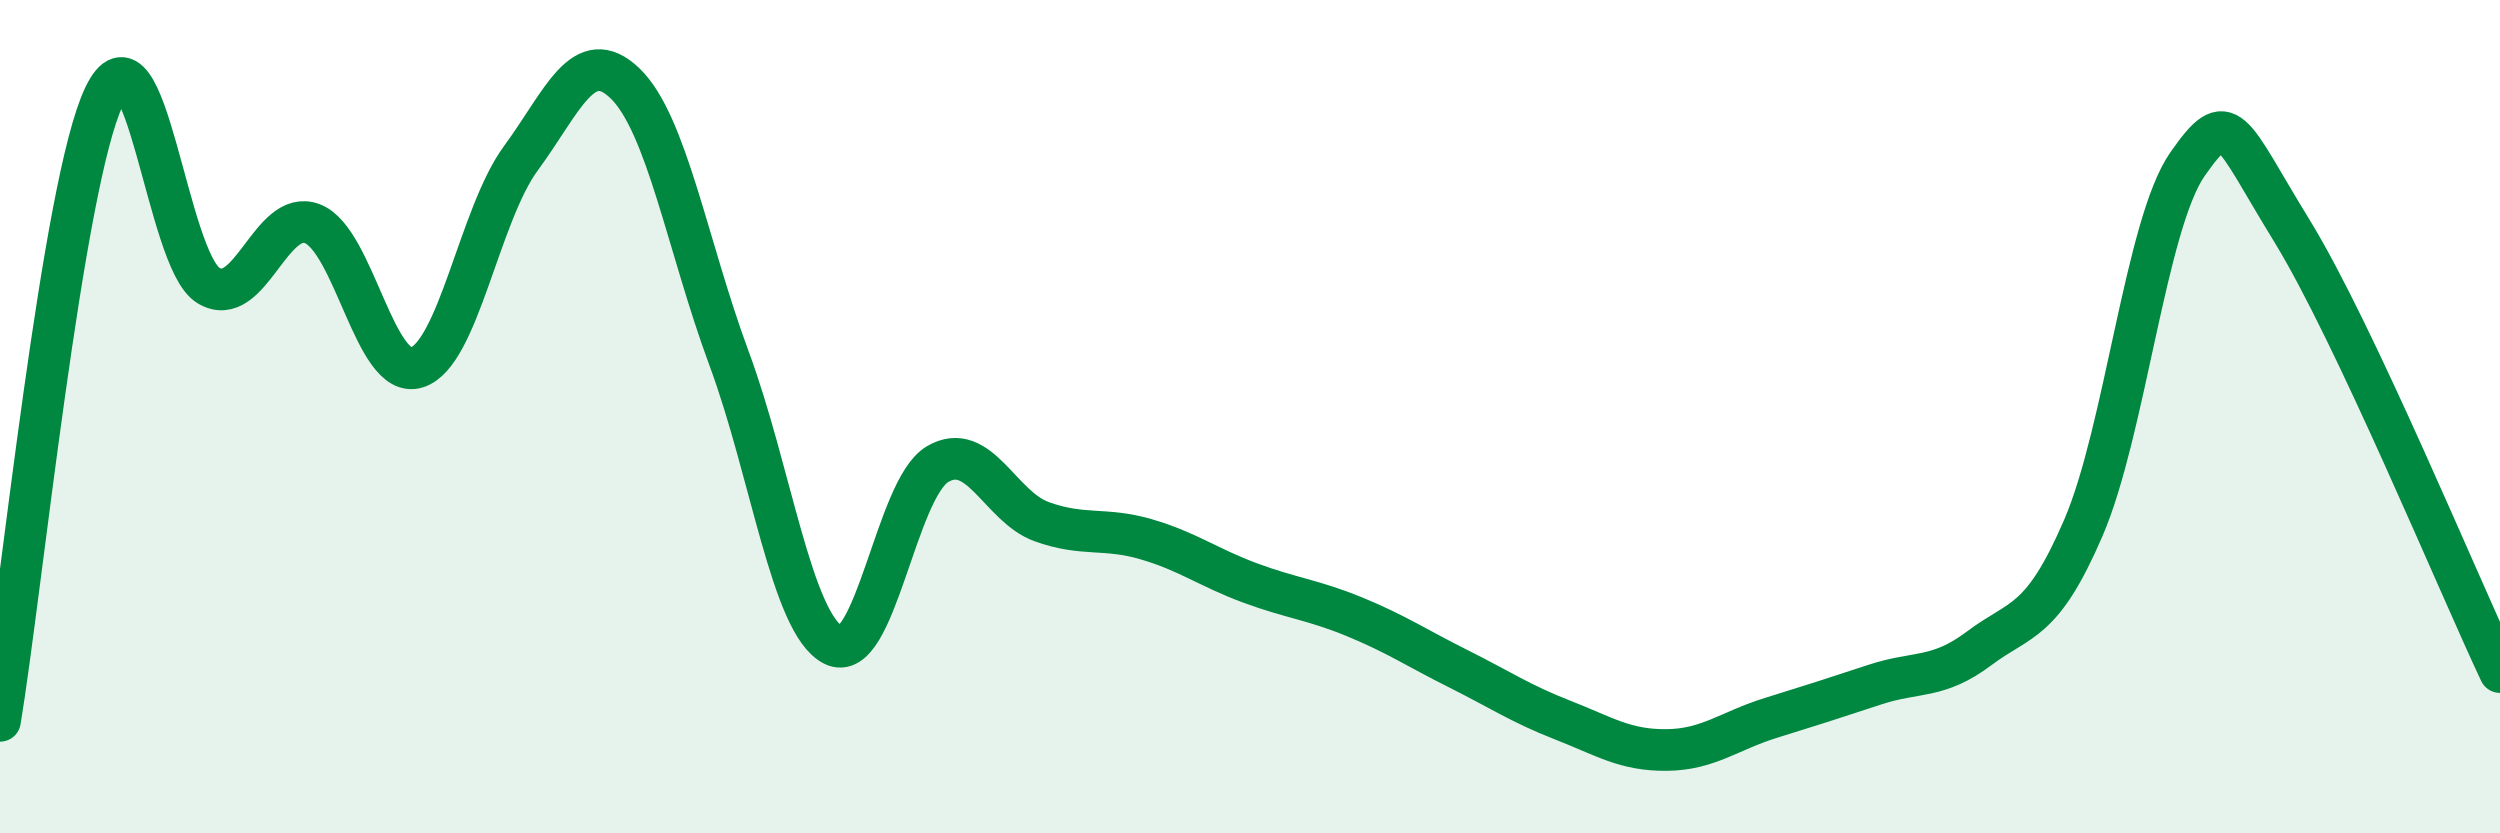
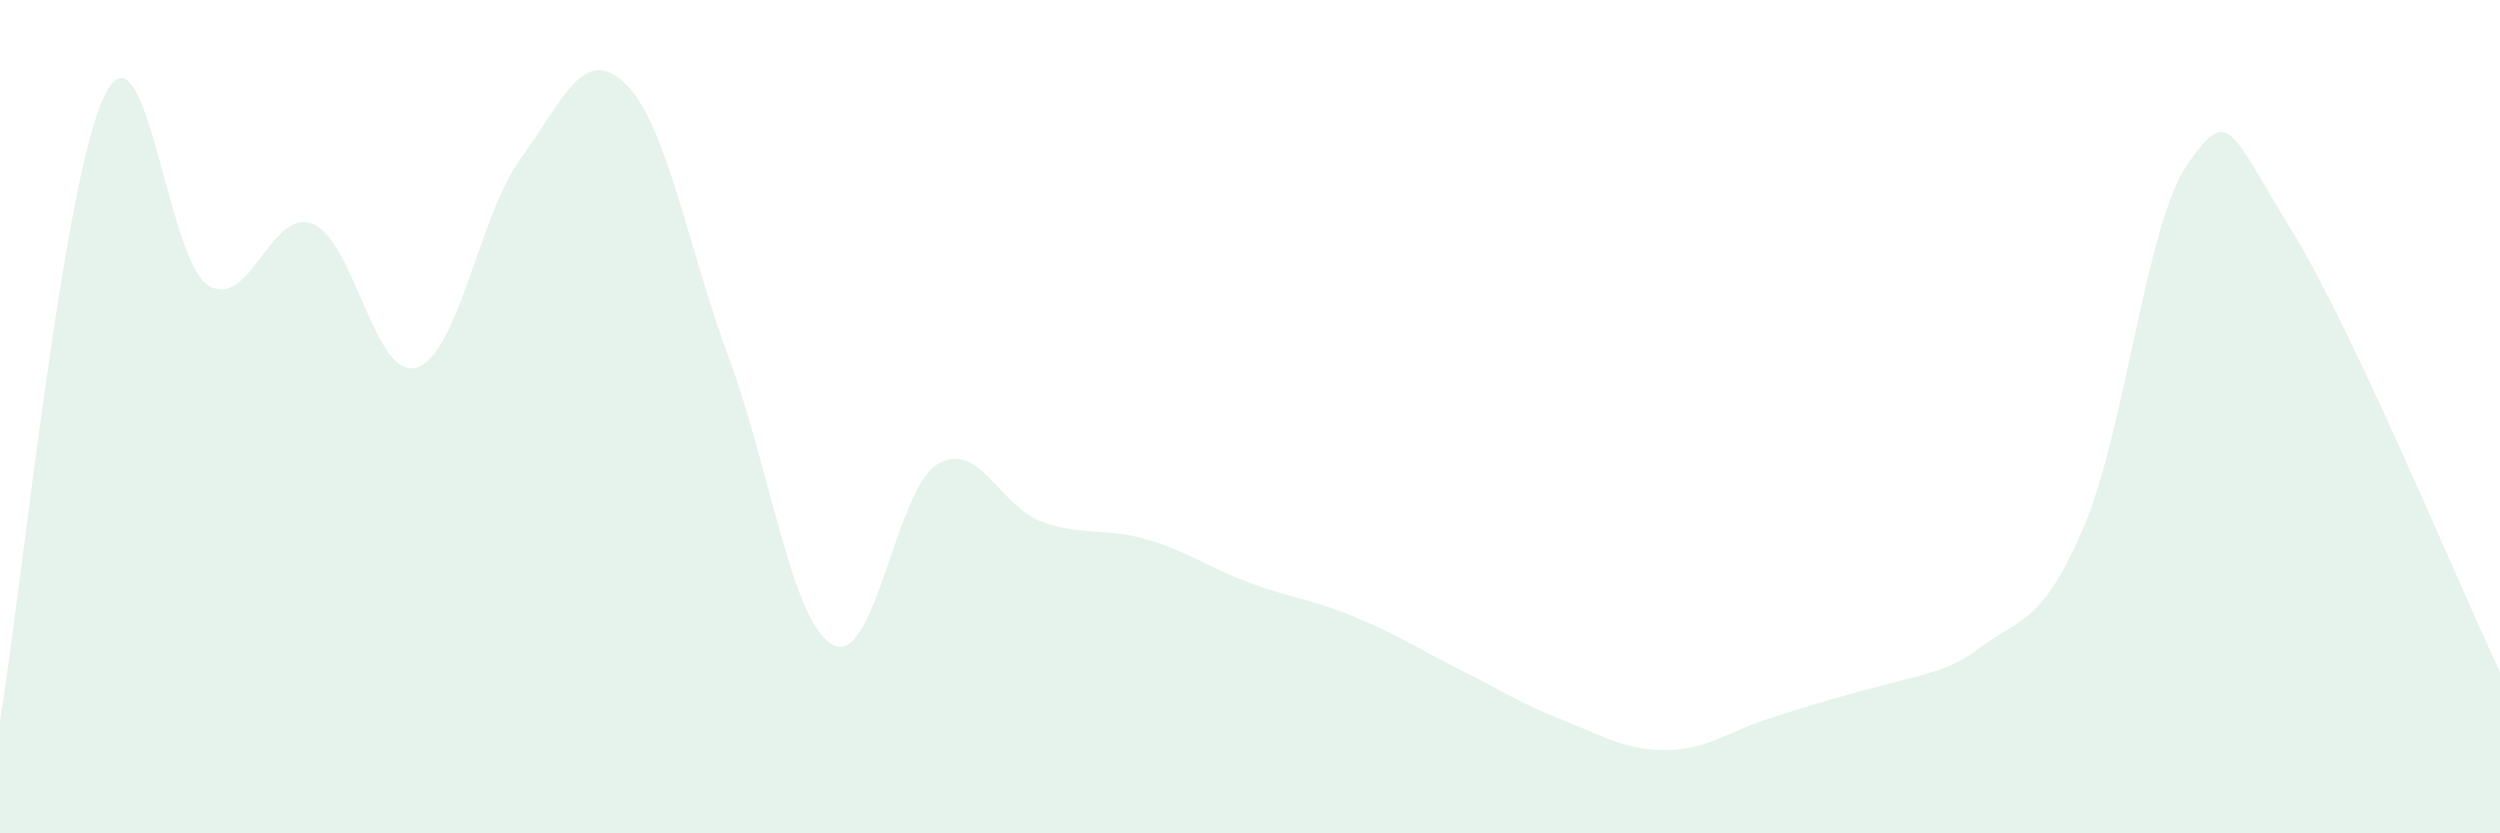
<svg xmlns="http://www.w3.org/2000/svg" width="60" height="20" viewBox="0 0 60 20">
-   <path d="M 0,17.3 C 0.5,14.3 1.5,4.4 2.5,2.31 C 3.5,0.22 4,6.24 5,6.85 C 6,7.46 6.5,4.98 7.5,5.37 C 8.5,5.76 9,9.13 10,8.82 C 11,8.51 11.5,5.16 12.5,3.8 C 13.5,2.44 14,1.04 15,2 C 16,2.96 16.5,5.91 17.5,8.61 C 18.5,11.31 19,14.97 20,15.48 C 21,15.99 21.5,11.73 22.5,11.14 C 23.5,10.55 24,12.16 25,12.52 C 26,12.88 26.5,12.65 27.5,12.94 C 28.5,13.23 29,13.62 30,13.99 C 31,14.36 31.5,14.39 32.5,14.8 C 33.5,15.21 34,15.55 35,16.05 C 36,16.55 36.5,16.89 37.5,17.28 C 38.5,17.67 39,18.01 40,18 C 41,17.99 41.5,17.54 42.5,17.23 C 43.5,16.92 44,16.76 45,16.43 C 46,16.1 46.5,16.31 47.5,15.56 C 48.5,14.81 49,14.99 50,12.67 C 51,10.35 51.5,5.37 52.5,3.94 C 53.5,2.51 53.5,3.09 55,5.53 C 56.5,7.97 59,14.01 60,16.13L60 20L0 20Z" fill="#008740" opacity="0.1" stroke-linecap="round" stroke-linejoin="round" />
-   <path d="M 0,17.3 C 0.5,14.3 1.5,4.4 2.5,2.31 C 3.5,0.22 4,6.24 5,6.85 C 6,7.46 6.5,4.98 7.5,5.37 C 8.5,5.76 9,9.13 10,8.82 C 11,8.51 11.5,5.16 12.5,3.8 C 13.5,2.44 14,1.04 15,2 C 16,2.96 16.5,5.91 17.5,8.61 C 18.5,11.31 19,14.97 20,15.48 C 21,15.99 21.5,11.73 22.5,11.14 C 23.5,10.55 24,12.16 25,12.52 C 26,12.88 26.5,12.65 27.5,12.94 C 28.5,13.23 29,13.62 30,13.99 C 31,14.36 31.5,14.39 32.5,14.8 C 33.5,15.21 34,15.55 35,16.05 C 36,16.55 36.5,16.89 37.5,17.28 C 38.5,17.67 39,18.01 40,18 C 41,17.99 41.5,17.54 42.5,17.23 C 43.5,16.92 44,16.76 45,16.43 C 46,16.1 46.5,16.31 47.5,15.56 C 48.5,14.81 49,14.99 50,12.67 C 51,10.35 51.5,5.37 52.5,3.94 C 53.5,2.51 53.5,3.09 55,5.53 C 56.5,7.97 59,14.01 60,16.13" stroke="#008740" stroke-width="1" fill="none" stroke-linecap="round" stroke-linejoin="round" />
+   <path d="M 0,17.3 C 0.5,14.3 1.5,4.4 2.5,2.31 C 3.5,0.22 4,6.24 5,6.85 C 6,7.46 6.5,4.98 7.5,5.37 C 8.5,5.76 9,9.13 10,8.82 C 11,8.51 11.5,5.16 12.5,3.8 C 13.5,2.44 14,1.04 15,2 C 16,2.96 16.5,5.91 17.5,8.61 C 18.5,11.31 19,14.97 20,15.48 C 21,15.99 21.5,11.73 22.5,11.14 C 23.5,10.55 24,12.16 25,12.52 C 26,12.88 26.5,12.65 27.5,12.94 C 28.5,13.23 29,13.62 30,13.99 C 31,14.36 31.5,14.39 32.5,14.8 C 33.5,15.21 34,15.55 35,16.05 C 36,16.55 36.5,16.89 37.5,17.28 C 38.5,17.67 39,18.01 40,18 C 41,17.99 41.5,17.54 42.5,17.23 C 46,16.1 46.5,16.31 47.5,15.56 C 48.5,14.81 49,14.99 50,12.67 C 51,10.35 51.5,5.37 52.5,3.94 C 53.5,2.51 53.5,3.09 55,5.53 C 56.5,7.97 59,14.01 60,16.13L60 20L0 20Z" fill="#008740" opacity="0.1" stroke-linecap="round" stroke-linejoin="round" />
</svg>